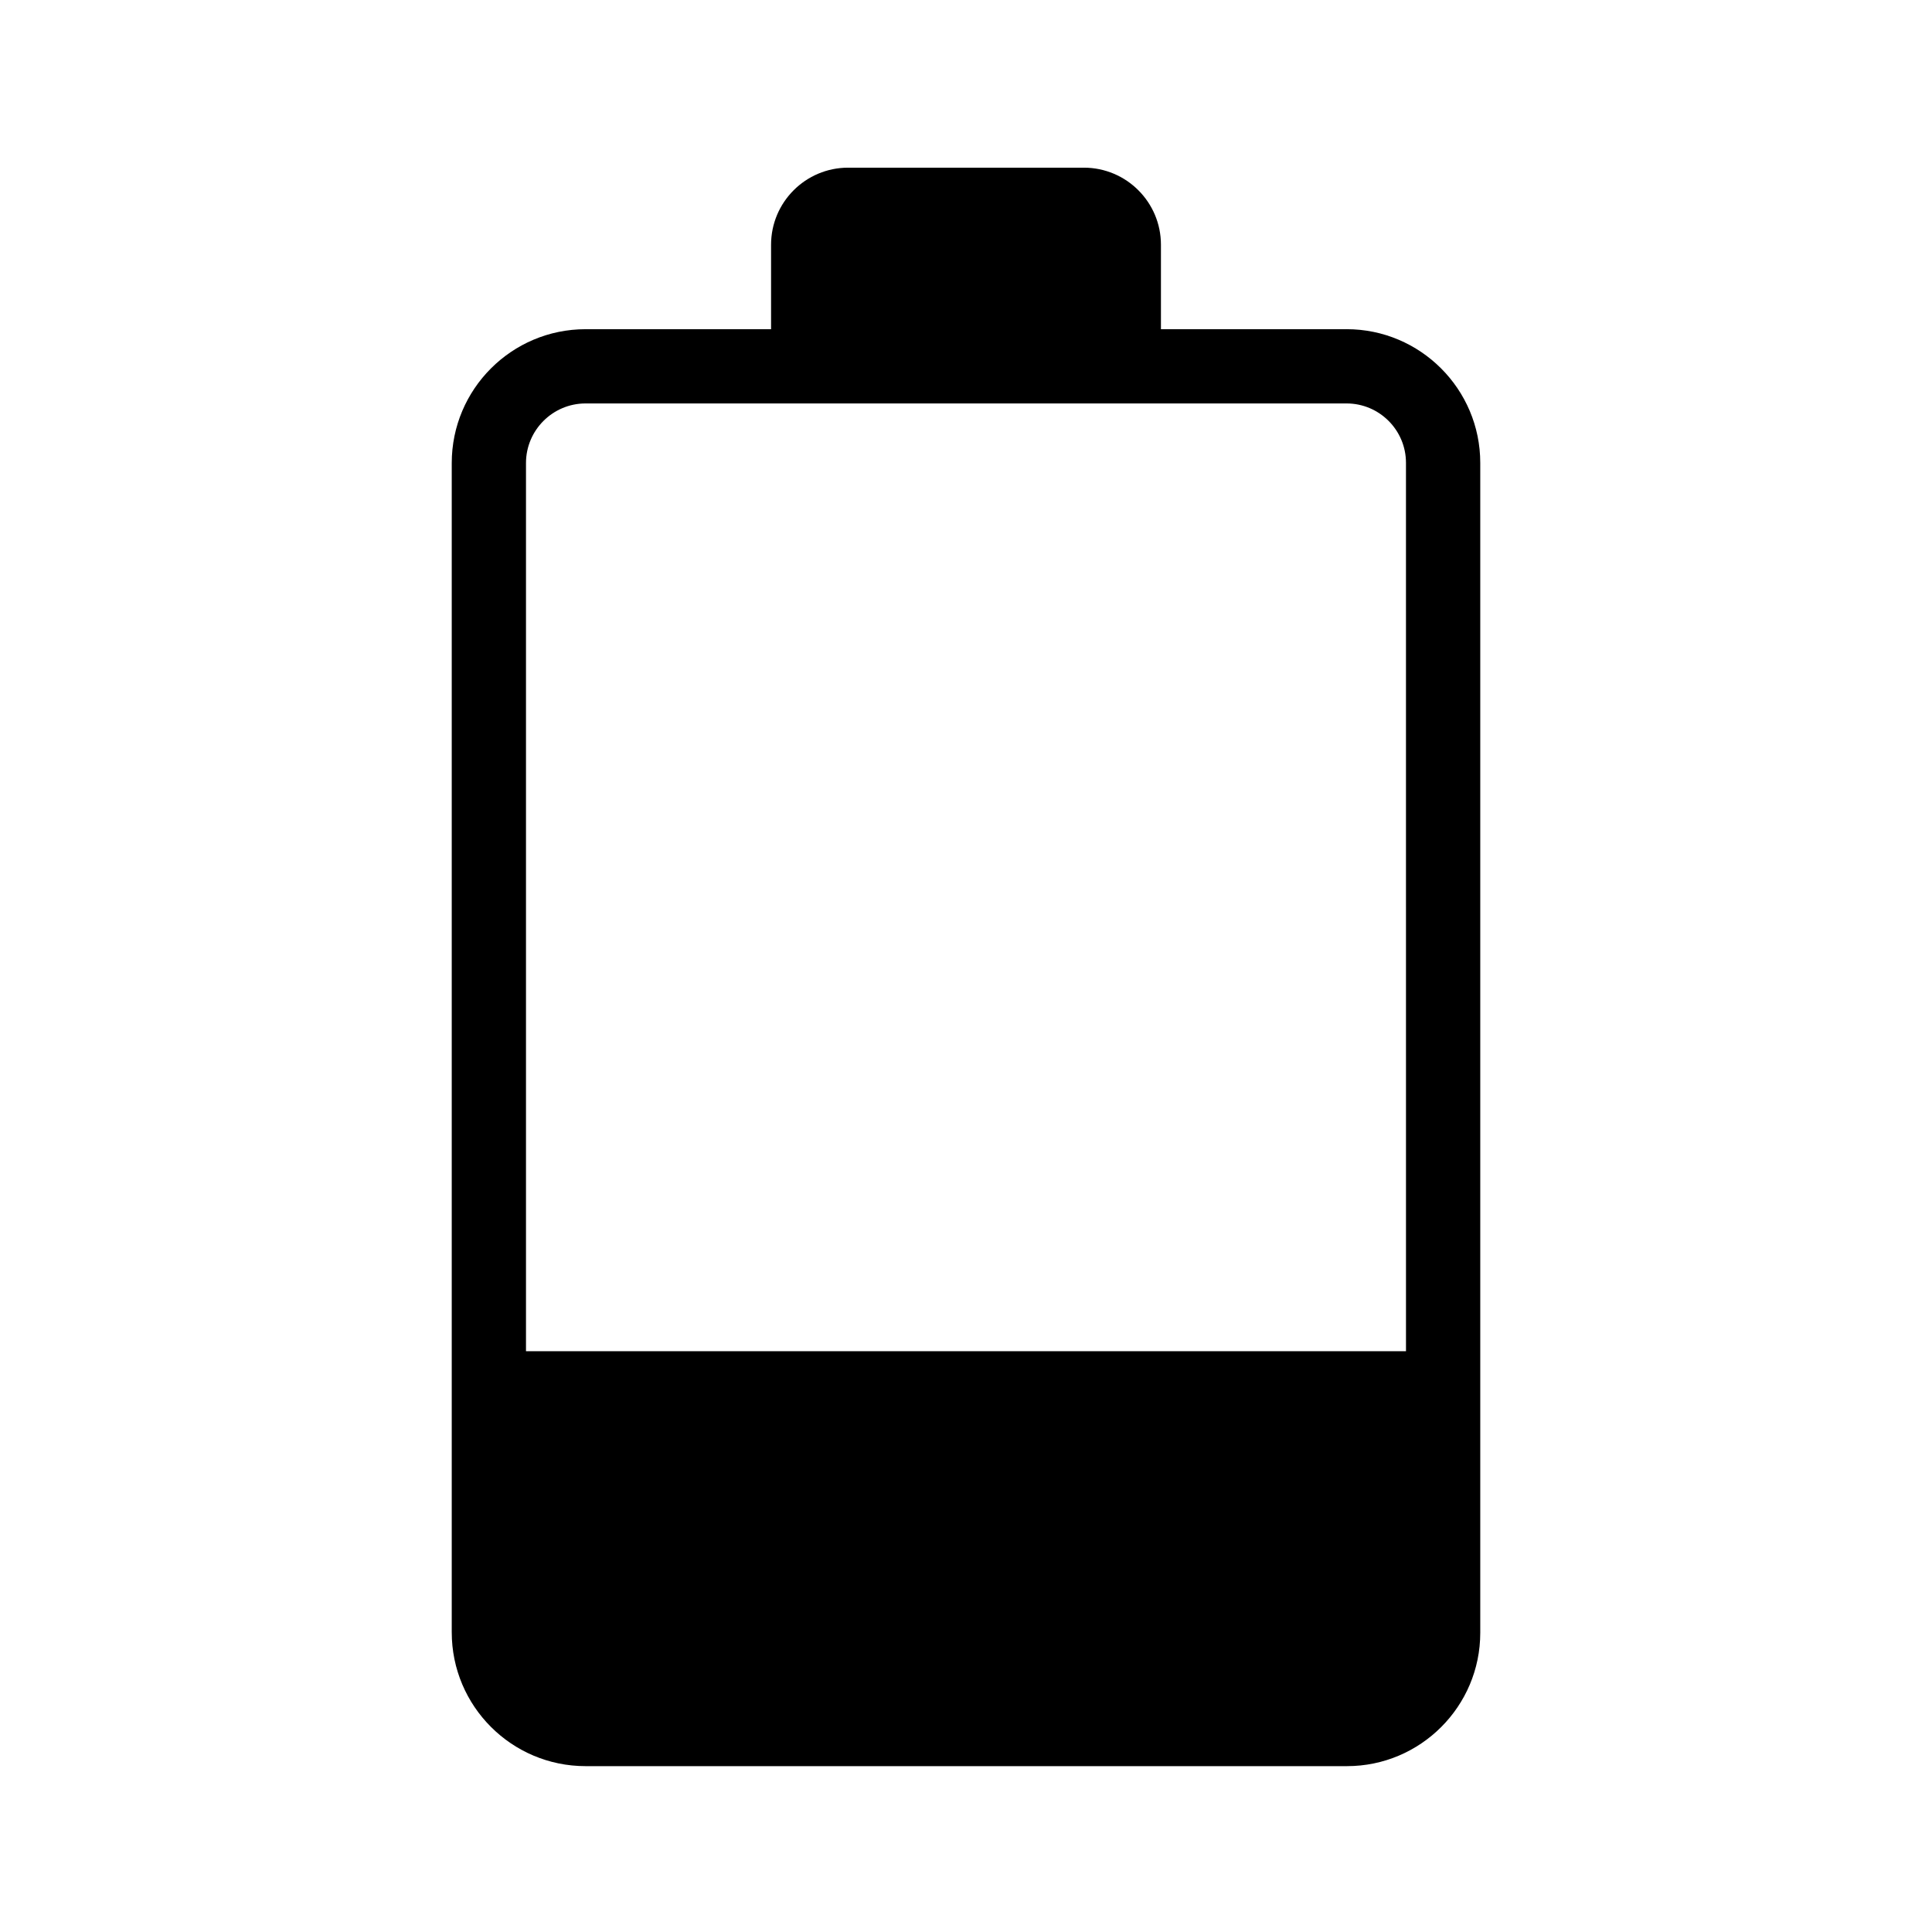
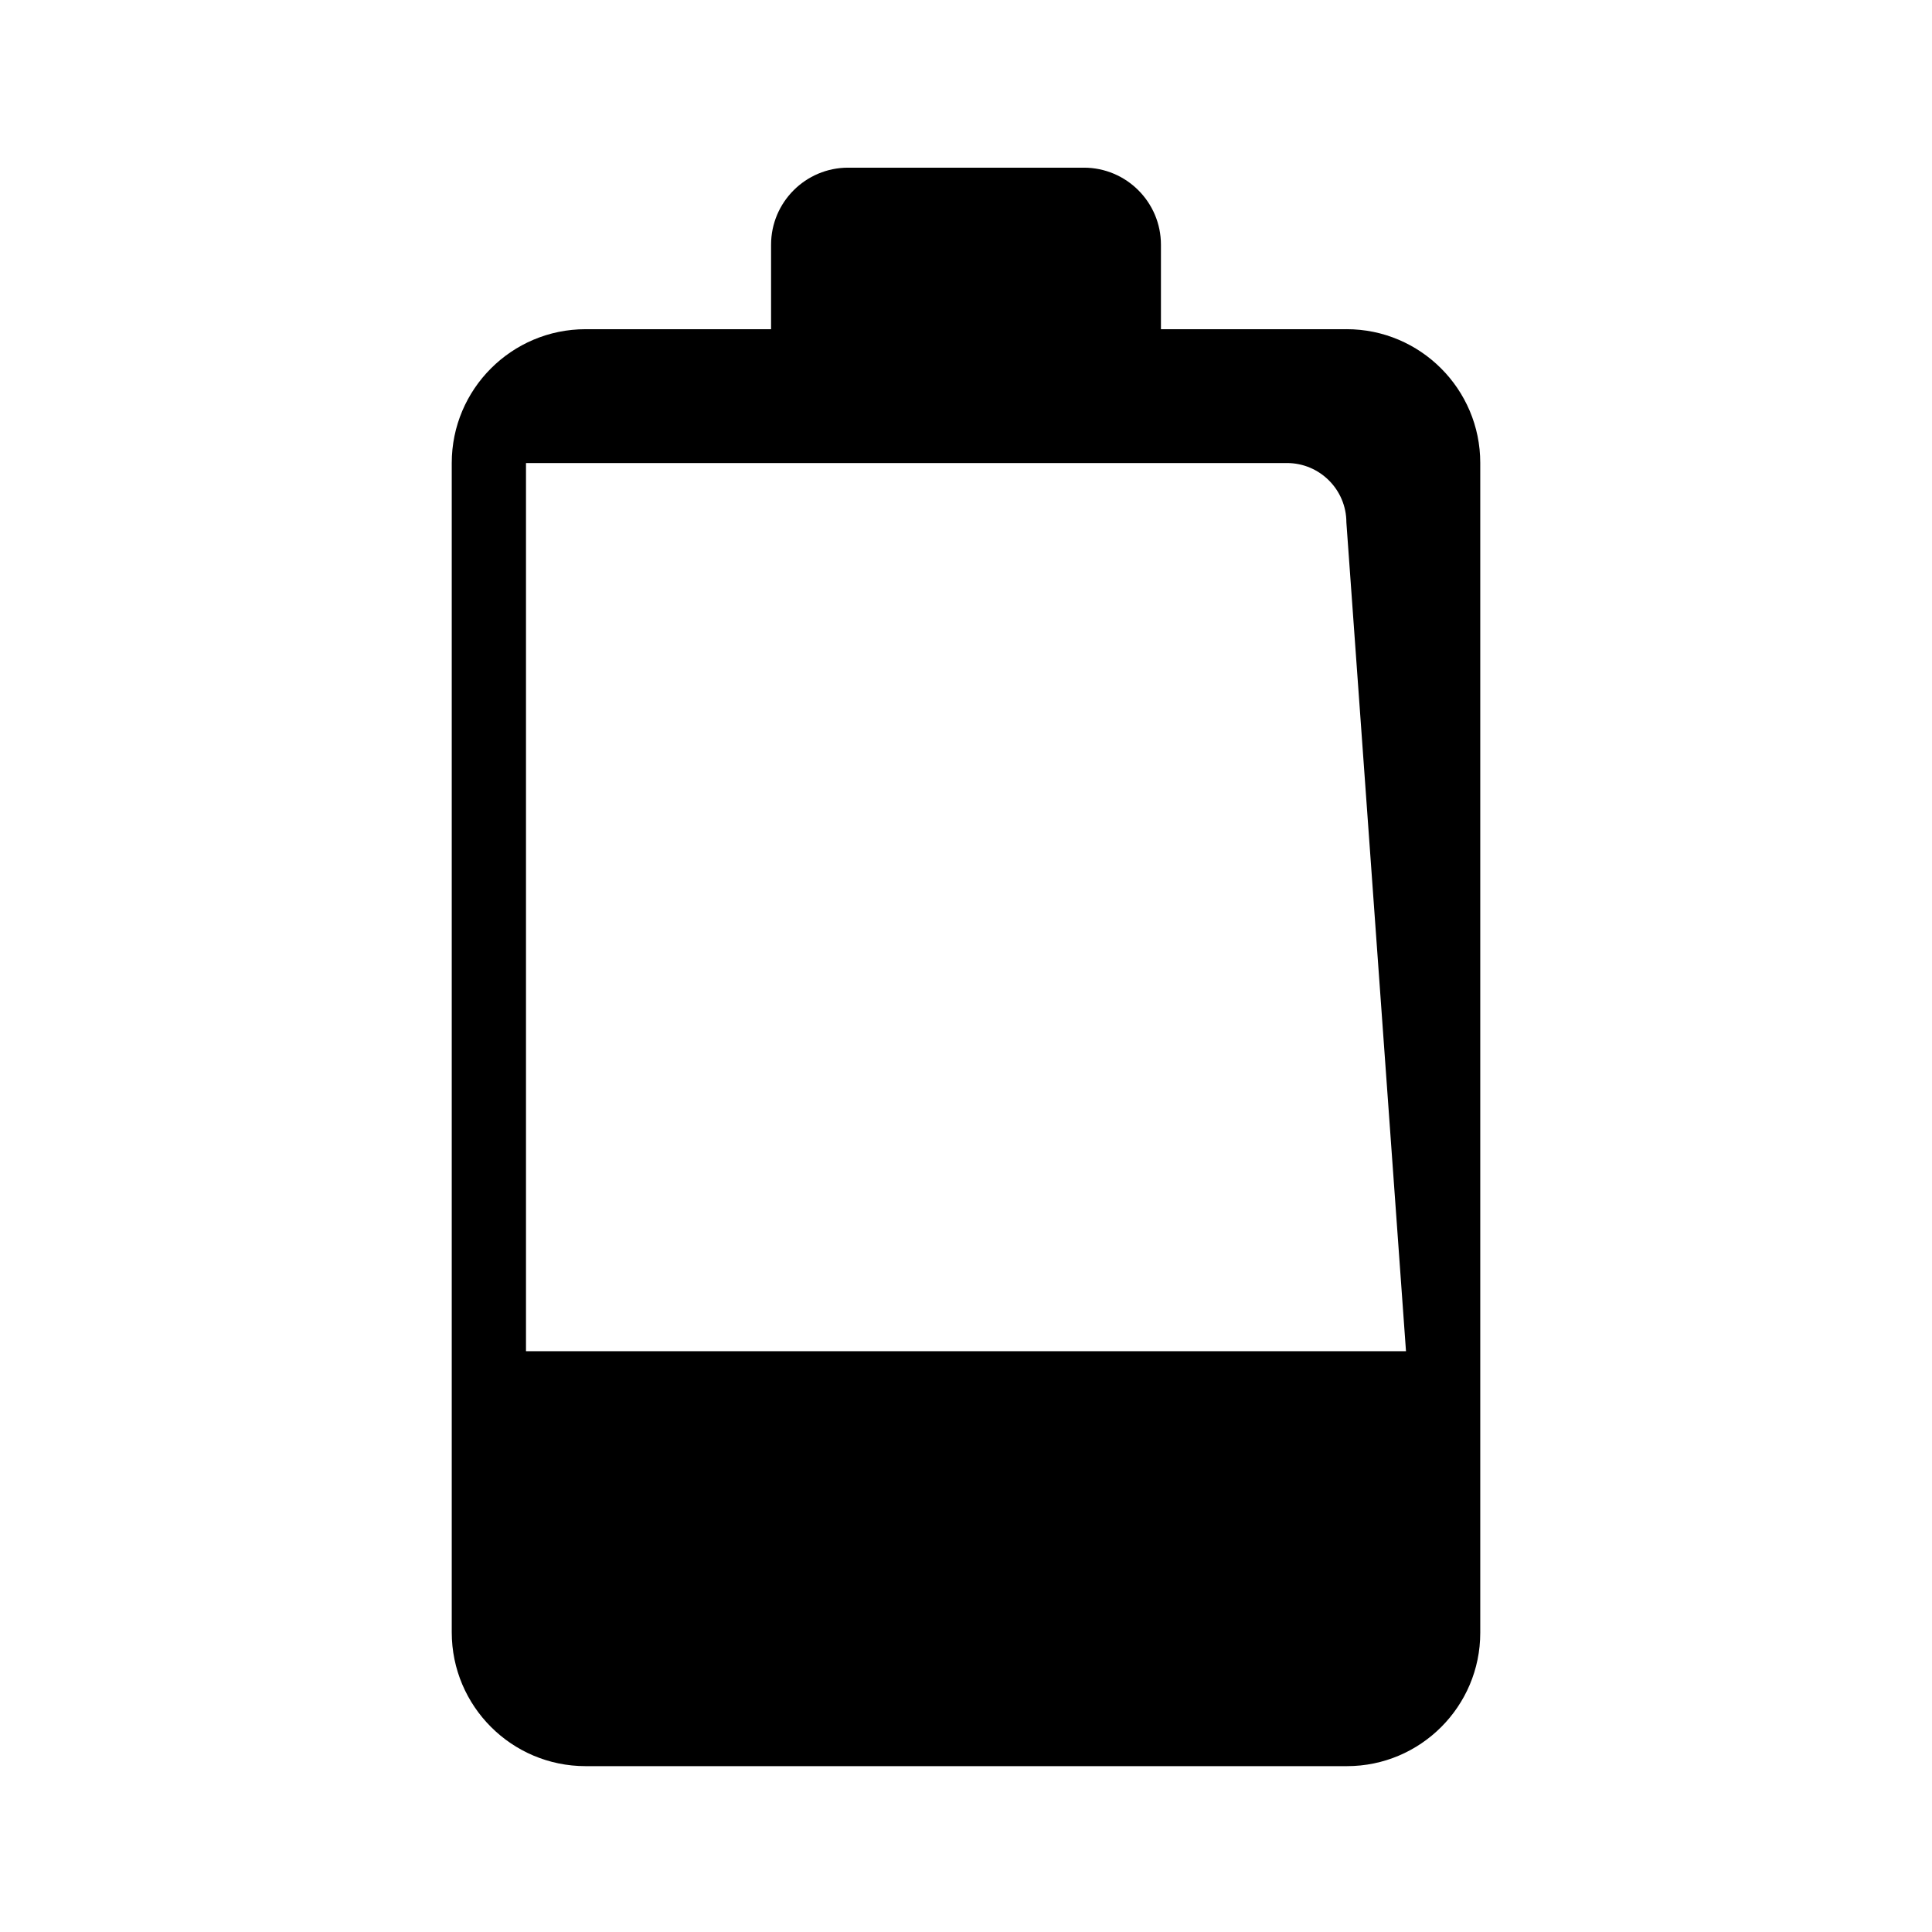
<svg xmlns="http://www.w3.org/2000/svg" fill="#000000" width="800px" height="800px" version="1.1" viewBox="144 144 512 512">
-   <path d="m500.86 231.24h-49.199v-22.387c0-11.266-9.152-20.418-20.418-20.418h-62.484c-11.266 0-20.418 9.152-20.418 20.418v22.387h-49.152c-19.582 0-35.473 15.891-35.473 35.473v309.86c0 19.582 15.891 35.473 35.473 35.473h201.77c19.484 0 35.324-15.844 35.324-35.324v-310.06c0-19.535-15.891-35.426-35.422-35.426zm15.742 270.85h-233.21v-235.38c0-8.707 7.086-15.793 15.793-15.793h201.67c8.66 0 15.742 7.035 15.742 15.742z" />
+   <path d="m500.86 231.24h-49.199v-22.387c0-11.266-9.152-20.418-20.418-20.418h-62.484c-11.266 0-20.418 9.152-20.418 20.418v22.387h-49.152c-19.582 0-35.473 15.891-35.473 35.473v309.86c0 19.582 15.891 35.473 35.473 35.473h201.77c19.484 0 35.324-15.844 35.324-35.324v-310.06c0-19.535-15.891-35.426-35.422-35.426zm15.742 270.85h-233.21v-235.38h201.67c8.66 0 15.742 7.035 15.742 15.742z" />
</svg>